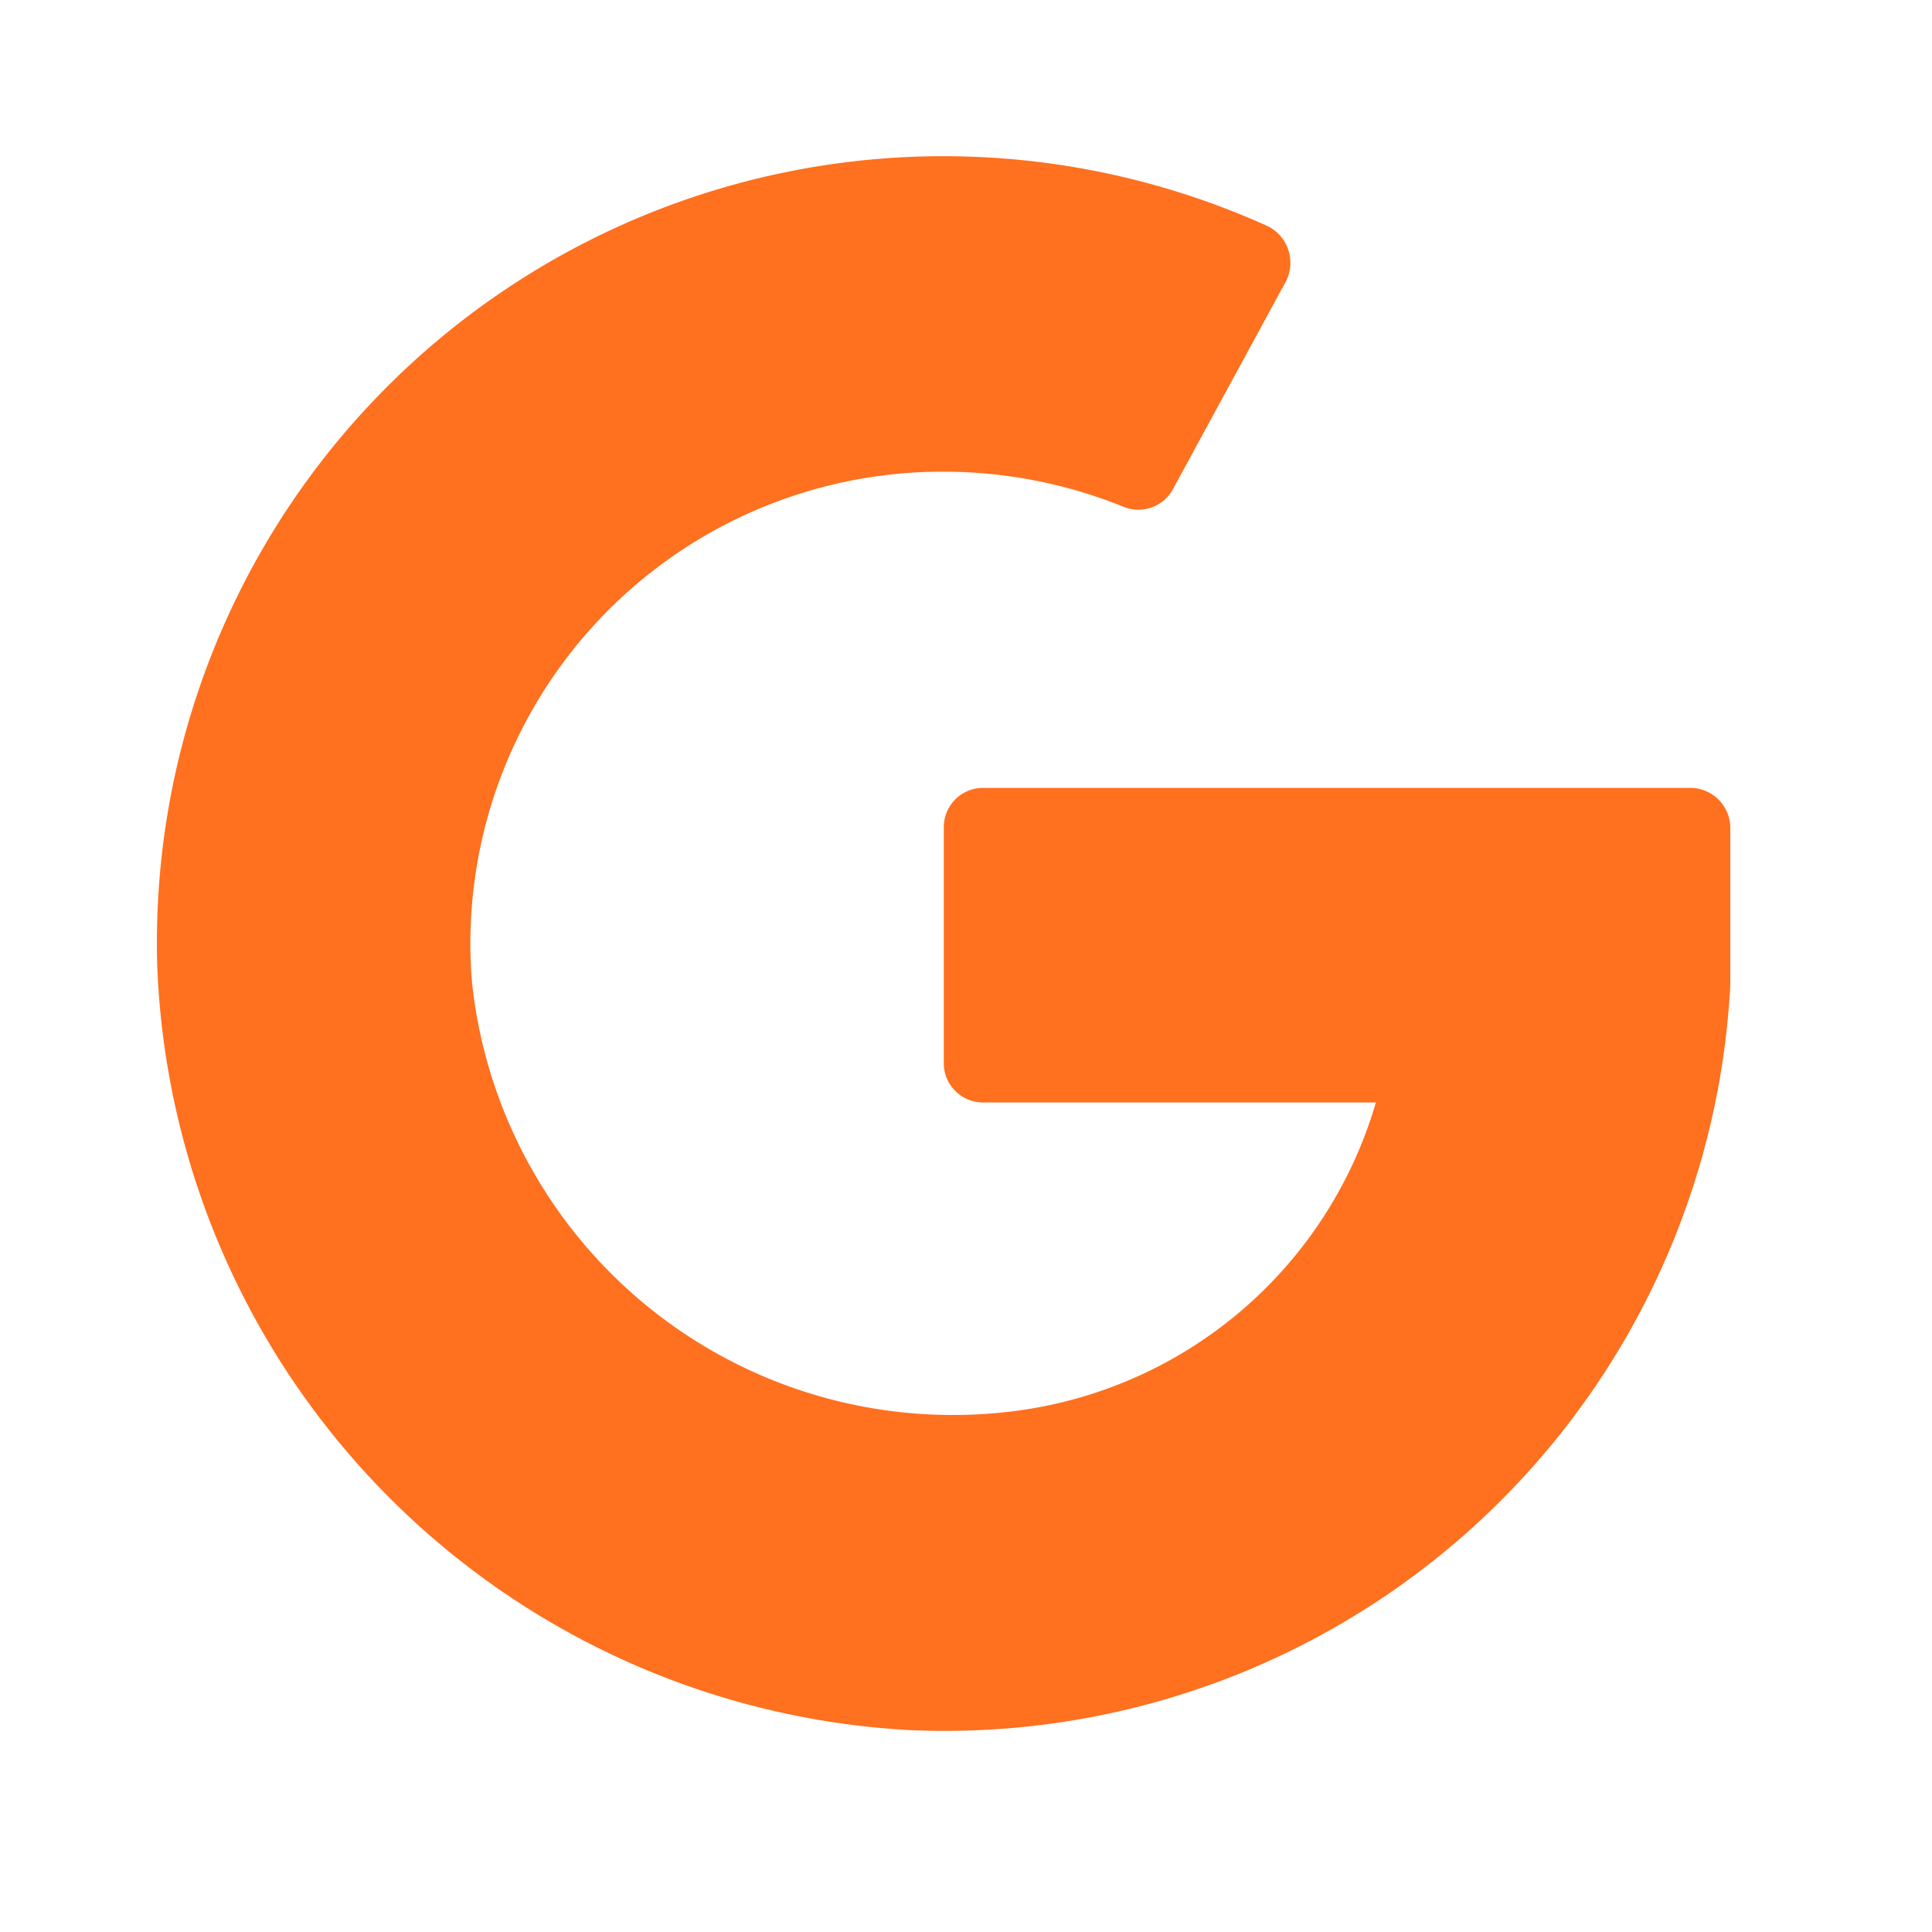
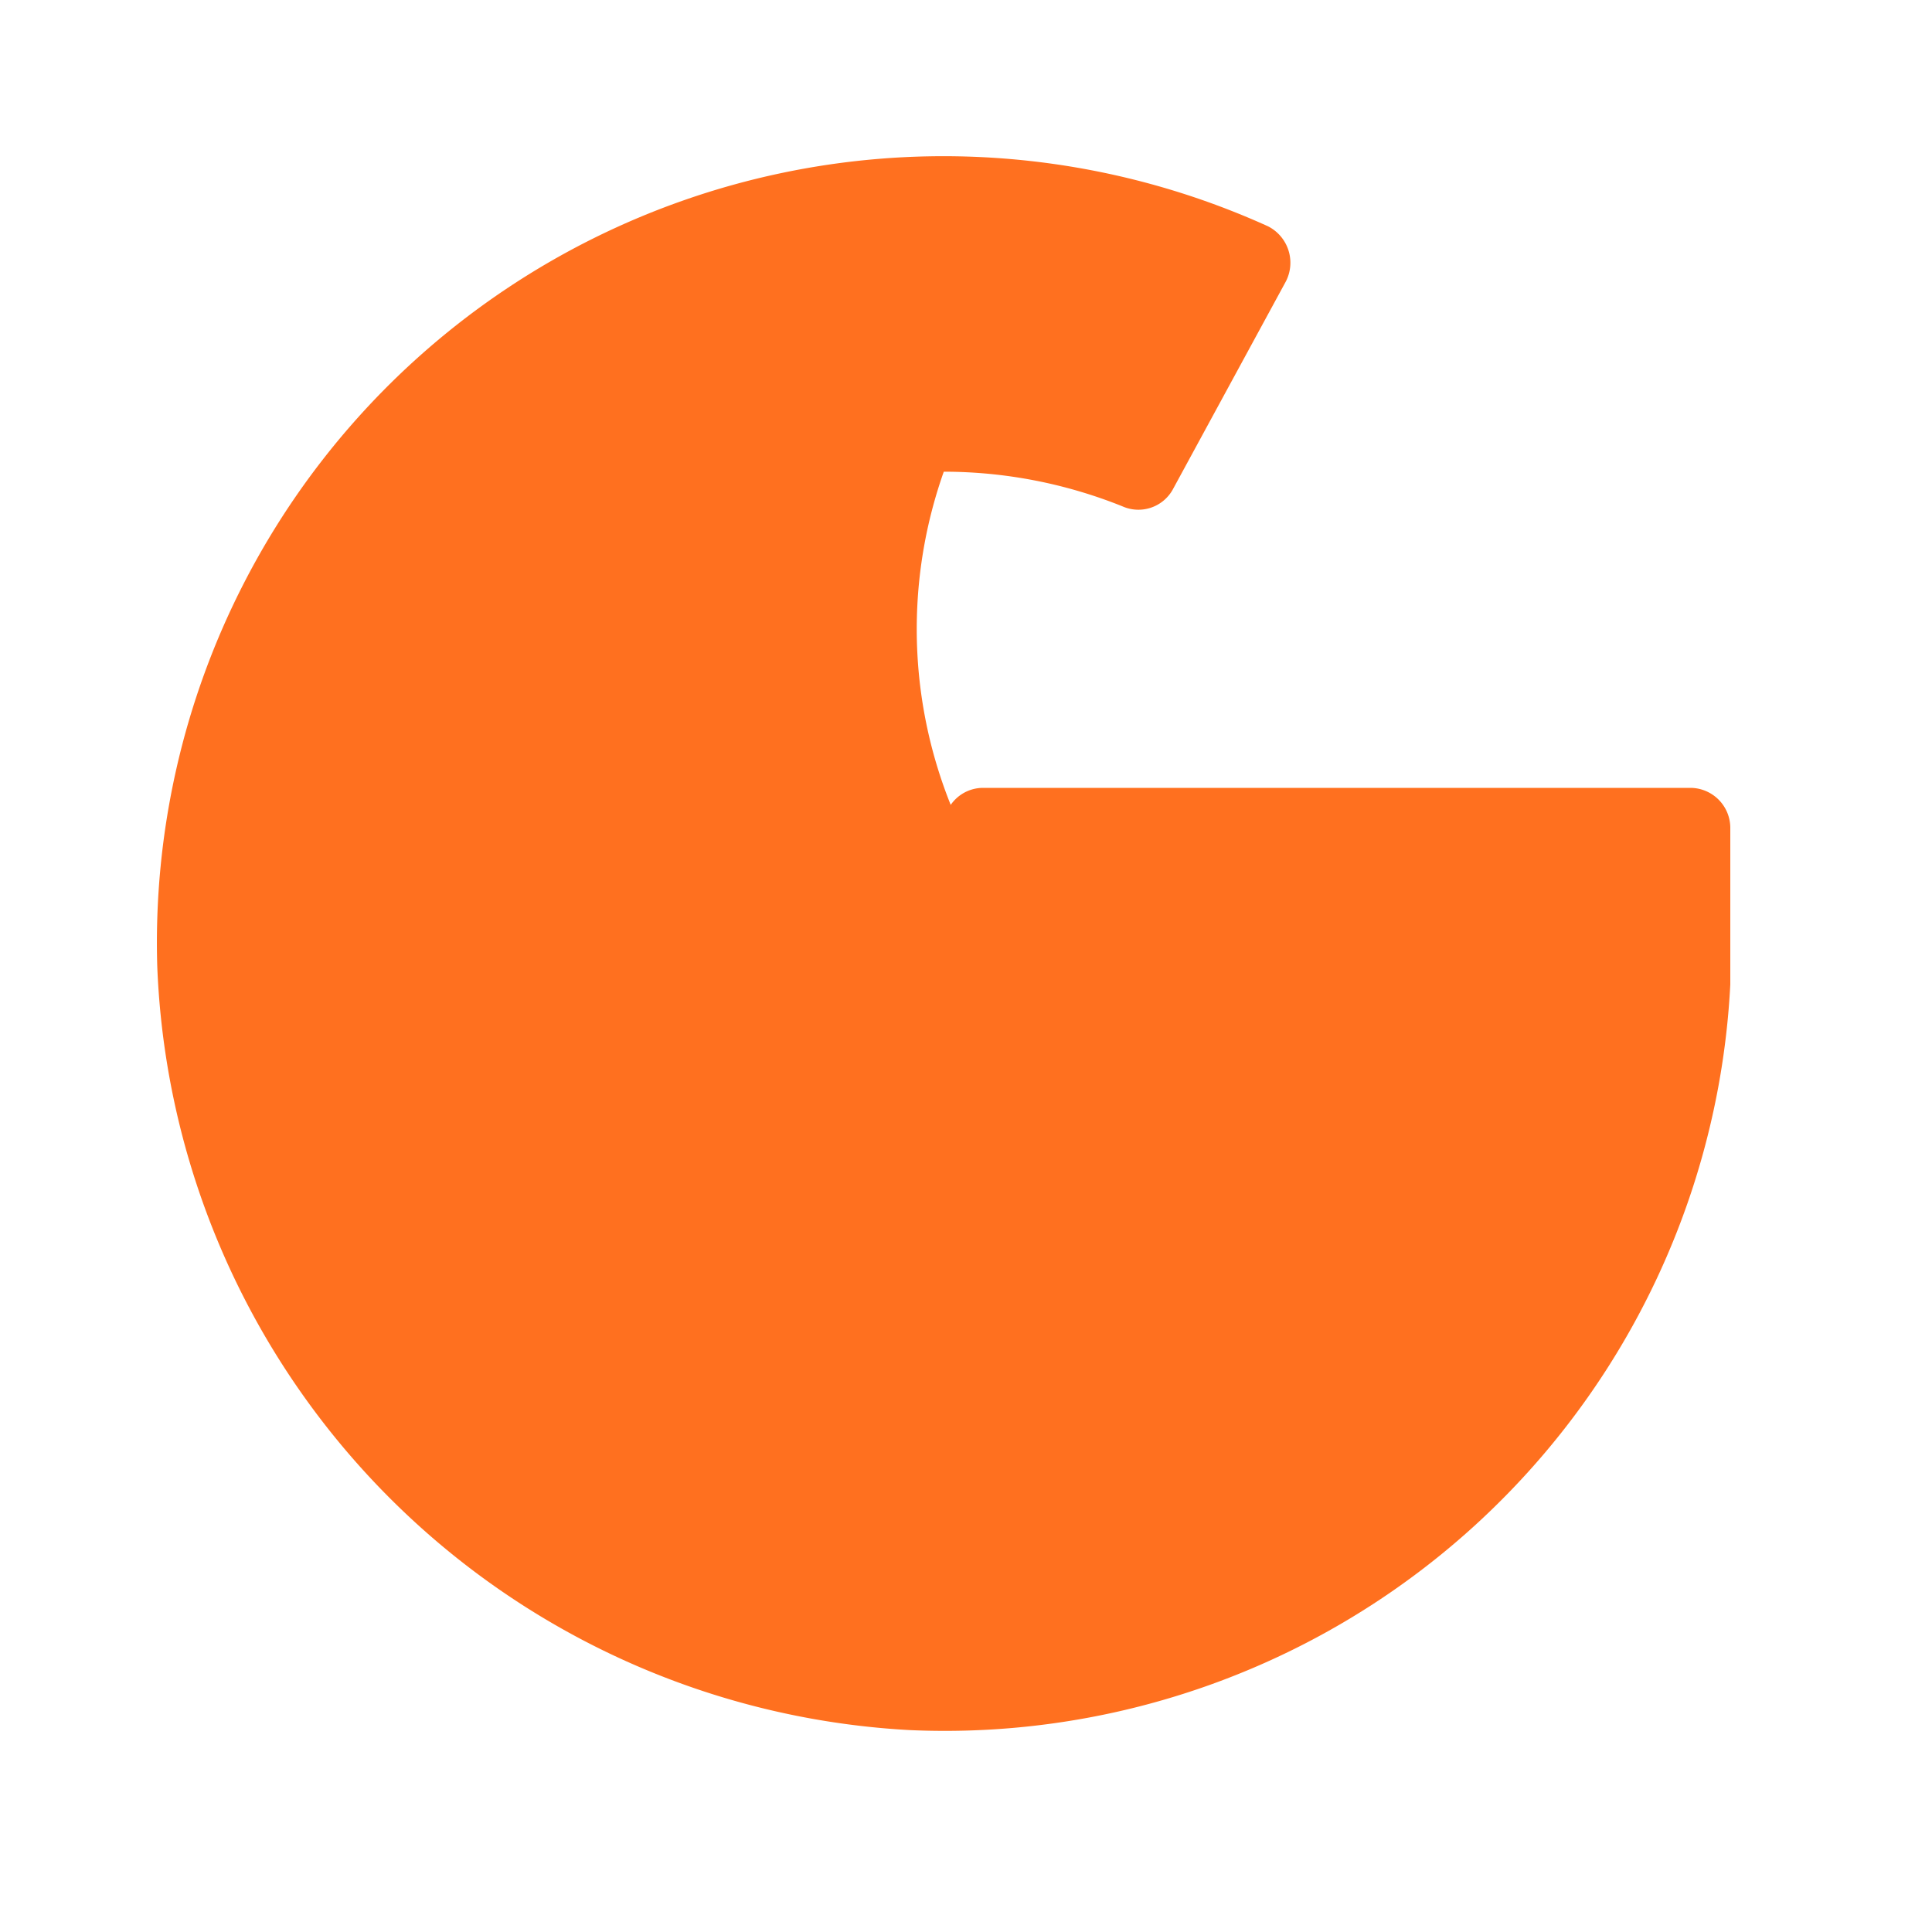
<svg xmlns="http://www.w3.org/2000/svg" width="20" height="20" fill="none">
-   <path fill="#FF701F" d="M14.248 11.396a4.486 4.486 0 0 1-3.664 3.2 5.006 5.006 0 0 1-5.699-4.437A4.885 4.885 0 0 1 9.77 4.883c.633 0 1.26.122 1.848.358a.407.407 0 0 0 .521-.171l1.173-2.158a.423.423 0 0 0-.187-.57 8.142 8.142 0 0 0-11.497 7.662A8.24 8.24 0 0 0 9.42 17.91a8.142 8.142 0 0 0 8.492-7.719V8.563a.415.415 0 0 0-.407-.407h-7.328a.407.407 0 0 0-.407.407v2.442a.407.407 0 0 0 .407.408h4.071" />
+   <path fill="#FF701F" d="M14.248 11.396A4.885 4.885 0 0 1 9.77 4.883c.633 0 1.26.122 1.848.358a.407.407 0 0 0 .521-.171l1.173-2.158a.423.423 0 0 0-.187-.57 8.142 8.142 0 0 0-11.497 7.662A8.24 8.24 0 0 0 9.42 17.91a8.142 8.142 0 0 0 8.492-7.719V8.563a.415.415 0 0 0-.407-.407h-7.328a.407.407 0 0 0-.407.407v2.442a.407.407 0 0 0 .407.408h4.071" />
</svg>